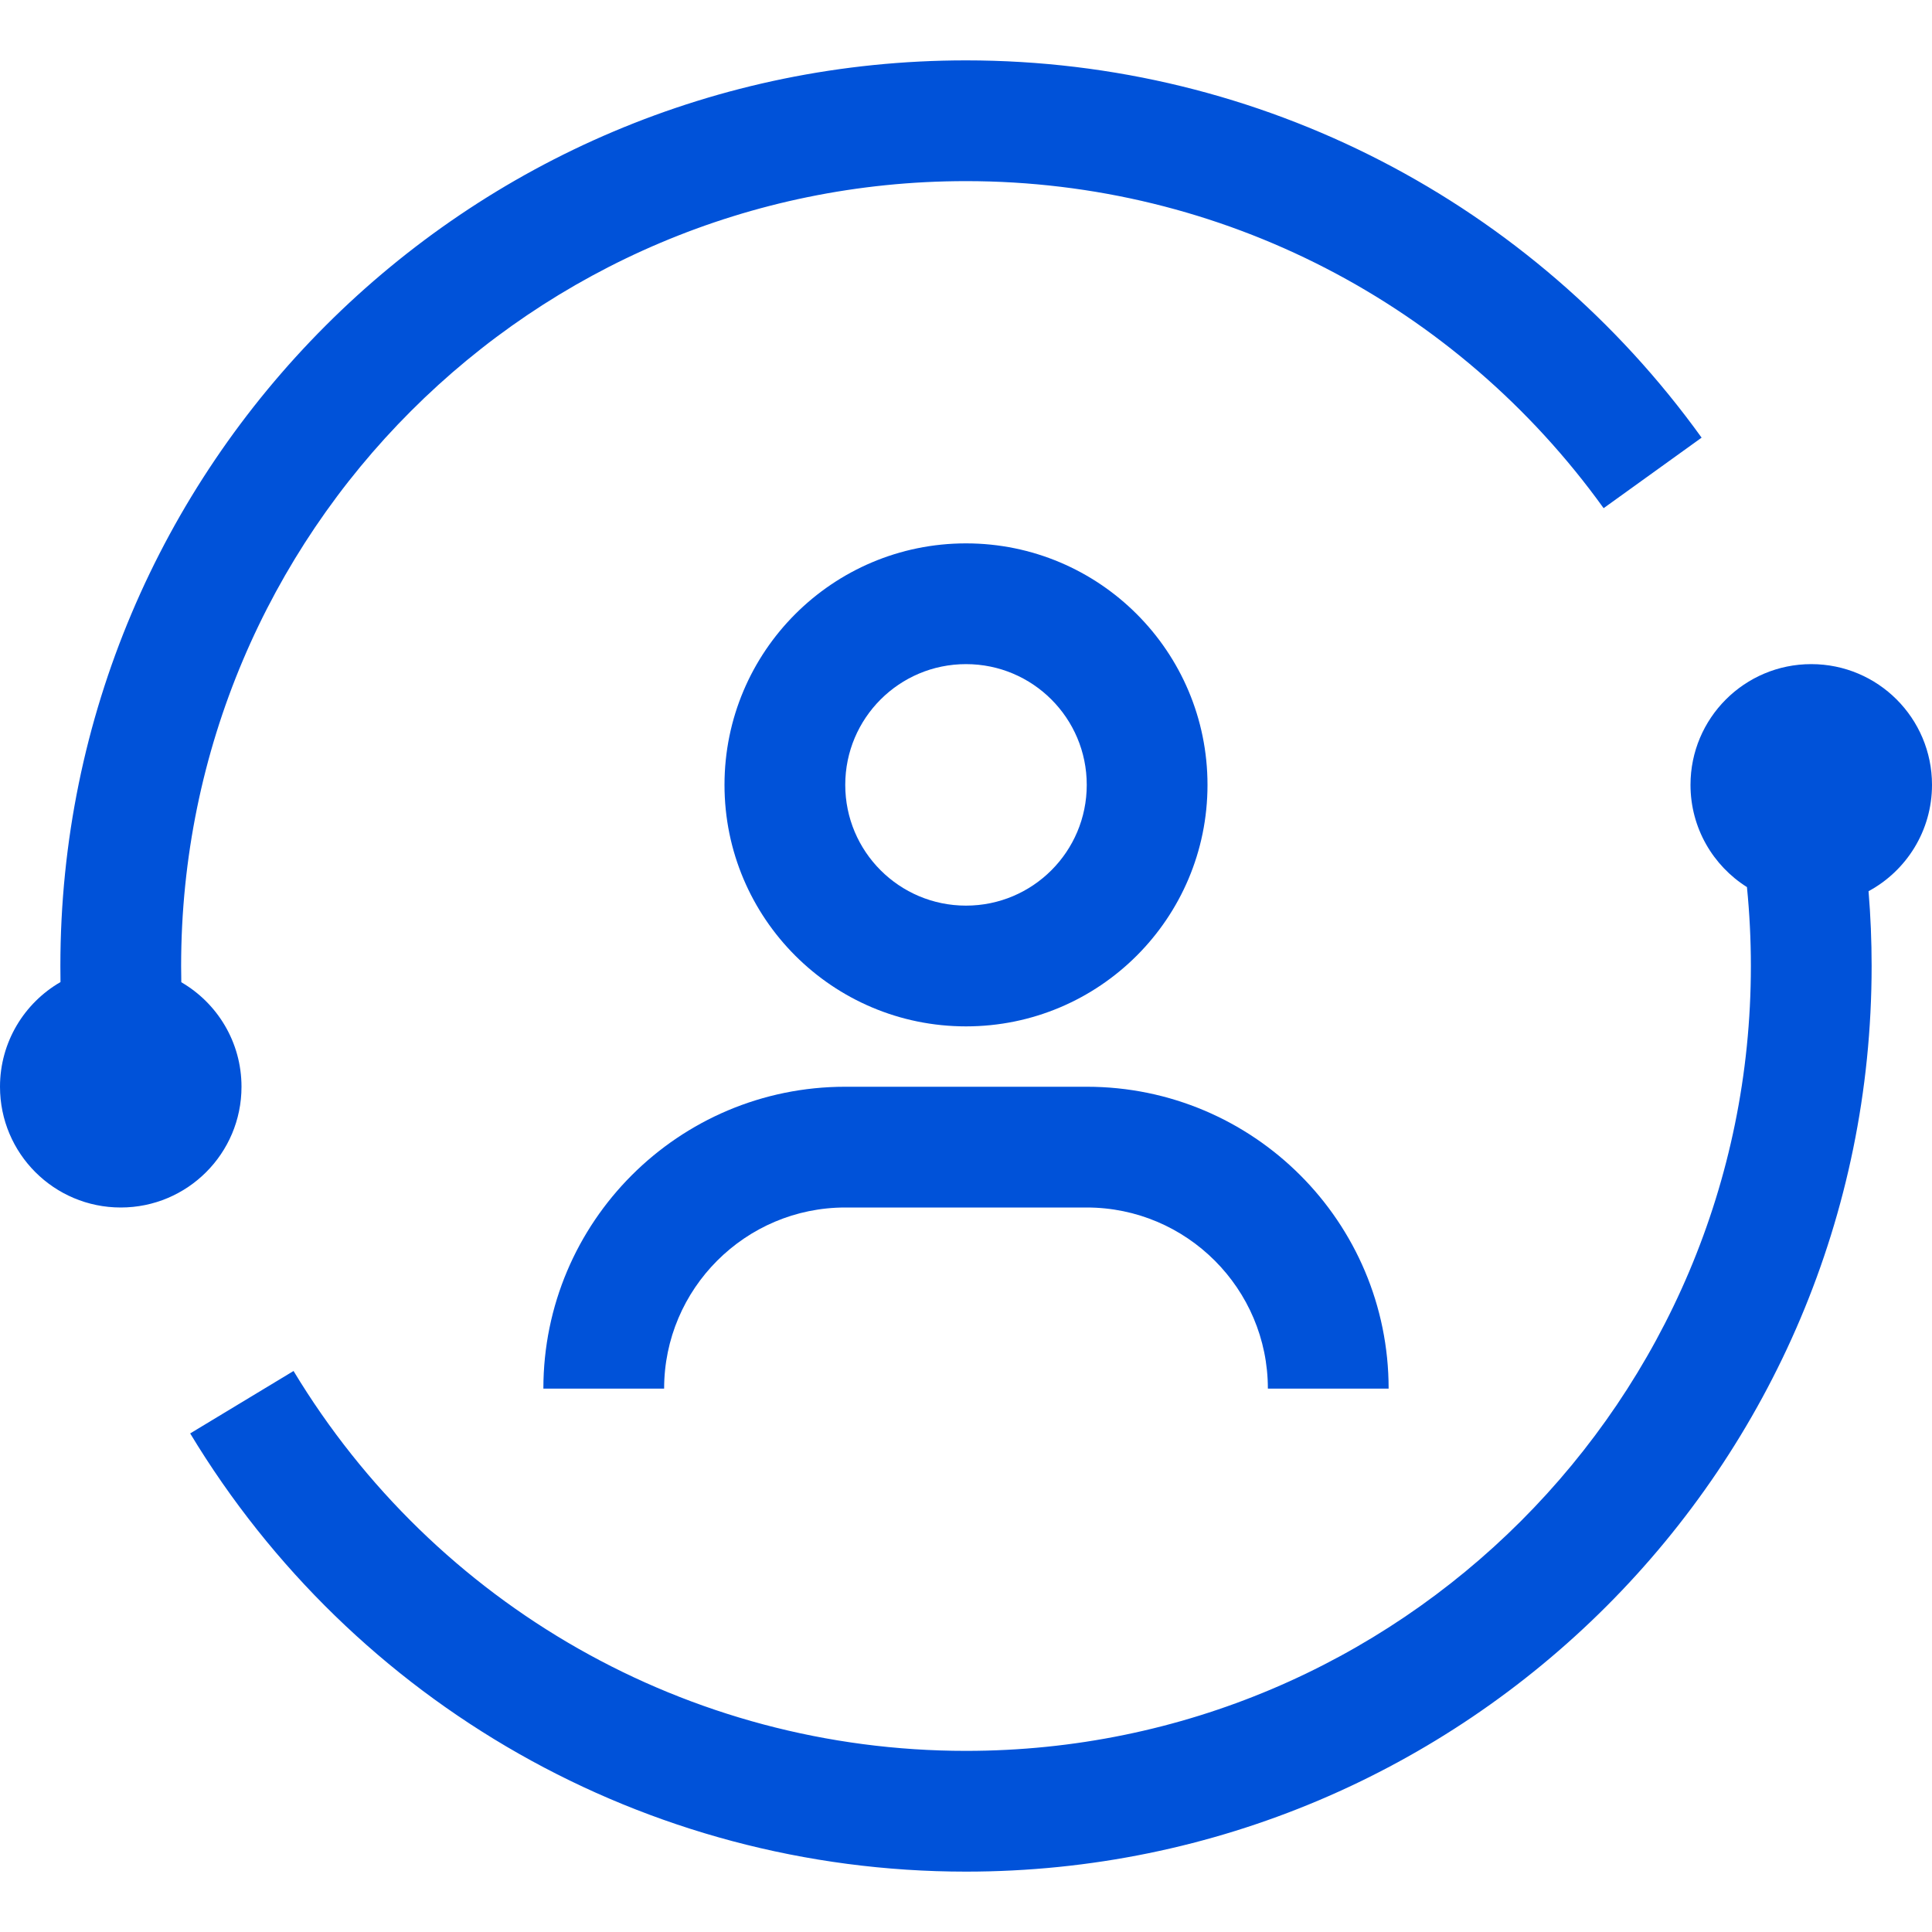
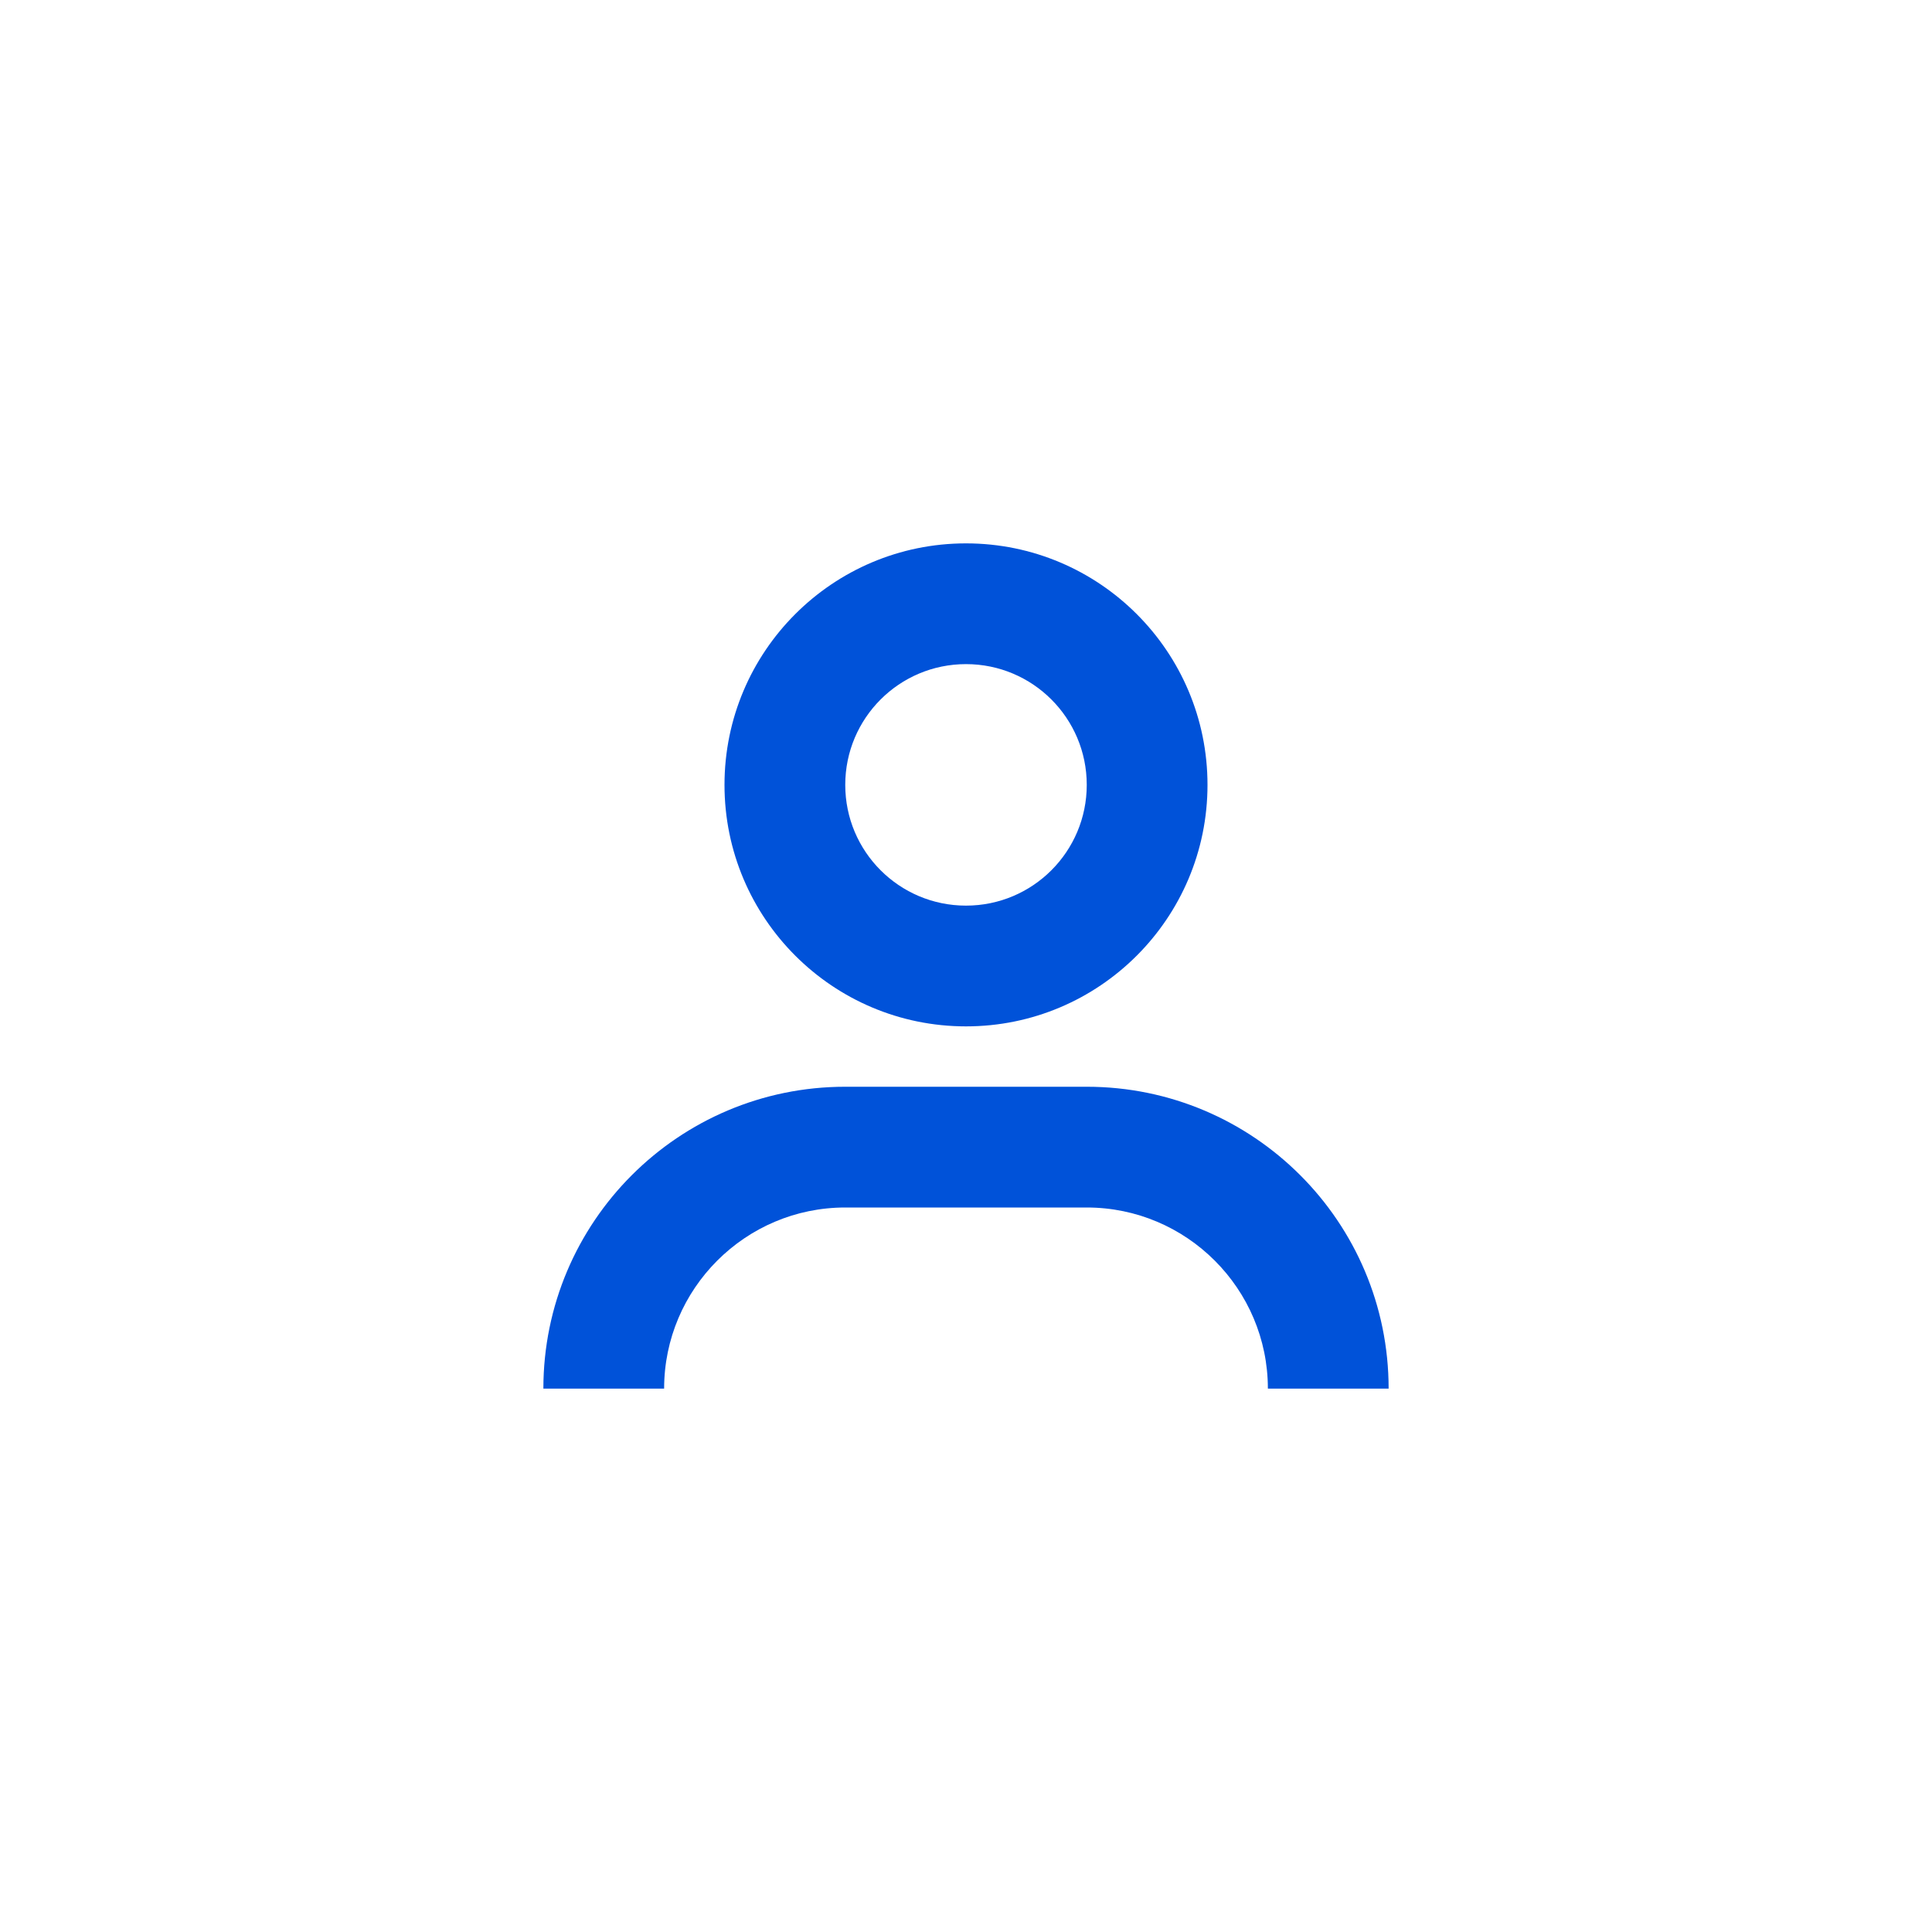
<svg xmlns="http://www.w3.org/2000/svg" width="32px" height="32px" viewBox="0 0 32 32" version="1.1">
  <title>切片</title>
  <g id="页面-1" stroke="none" stroke-width="1" fill="none" fill-rule="evenodd">
    <g id="blue" transform="translate(0, 1)" fill="#0052d9" fill-rule="nonzero">
      <g id="Group-Copy">
-         <path d="M28.935,13.693 C28.373,13.339 28,12.713 28,12 C28,10.895 28.895,10 30,10 C31.105,10 32,10.895 32,12 C32,12.761 31.575,13.423 30.949,13.761 C30.983,14.171 31,14.584 31,15 C31,23.284 24.284,30 16,30 C10.683,30 5.847,27.21 3.15,22.742 L4.862,21.708 C7.201,25.583 11.391,28 16,28 C23.18,28 29,22.18 29,15 C29,14.561 28.978,14.125 28.935,13.693 Z M3.003,15.269 C3.599,15.615 4,16.261 4,17 C4,18.105 3.105,19 2,19 C0.895,19 0,18.105 0,17 C0,16.259 0.403,15.612 1.002,15.266 C1.001,15.178 1,15.089 1,15 C1,6.716 7.716,0 16,0 C20.888,0 25.383,2.356 28.184,6.249 L26.561,7.417 C24.132,4.041 20.238,2 16,2 C8.82,2 3,7.82 3,15 C3,15.09 3.001,15.18 3.003,15.269 Z" id="Combined-Shape" />
-       </g>
+         </g>
      <g id="Group-2-Copy" transform="translate(9, 8)">
        <path d="M5,9 L9,9 C11.761,9 14,11.238 14,14 L12,14 C12,12.346 10.654,11 9,11 L5,11 C3.346,11 2,12.346 2,14 L0,14 C0,11.239 2.239,9 5,9 Z" id="Combined-Shape" />
        <path d="M3,4 C3,1.791 4.791,0 7,0 C9.209,0 11,1.791 11,4 C11,6.209 9.209,8 7,8 C4.791,8 3,6.209 3,4 Z M7,6 C8.105,6 9,5.105 9,4 C9,2.895 8.105,2 7,2 C5.895,2 5,2.895 5,4 C5,5.105 5.895,6 7,6 Z" id="Combined-Shape" />
      </g>
    </g>
  </g>
</svg>